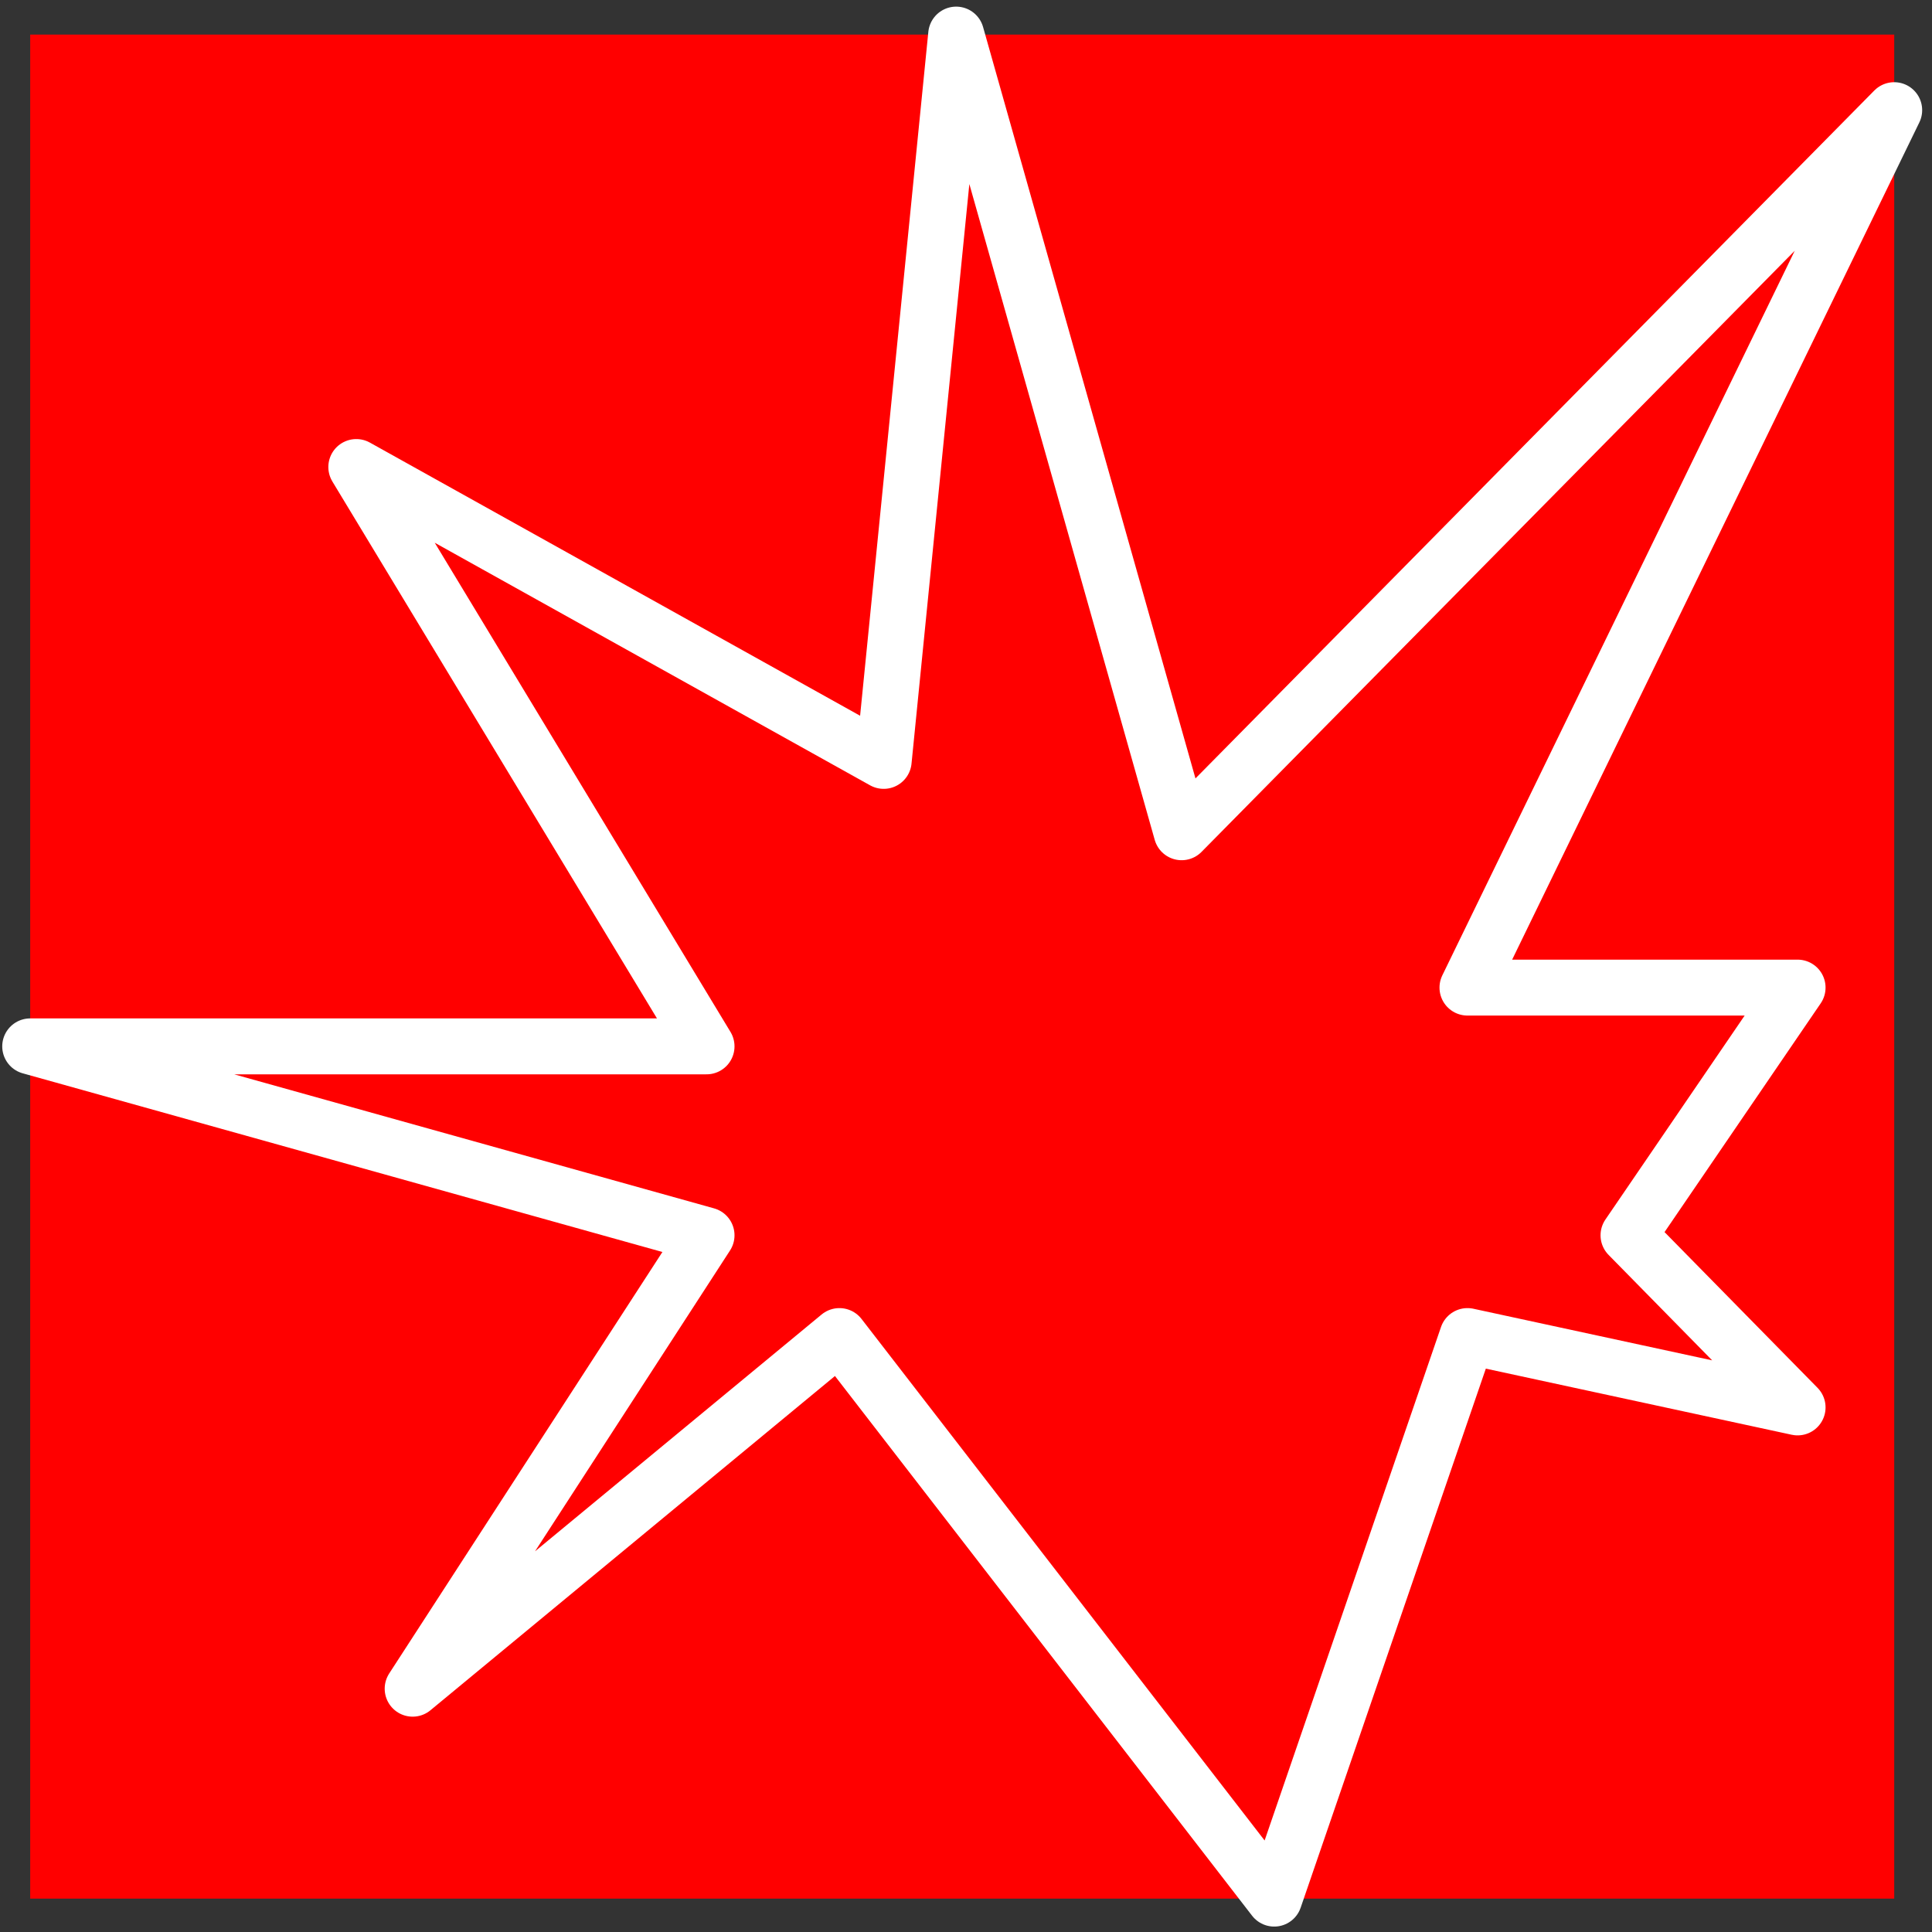
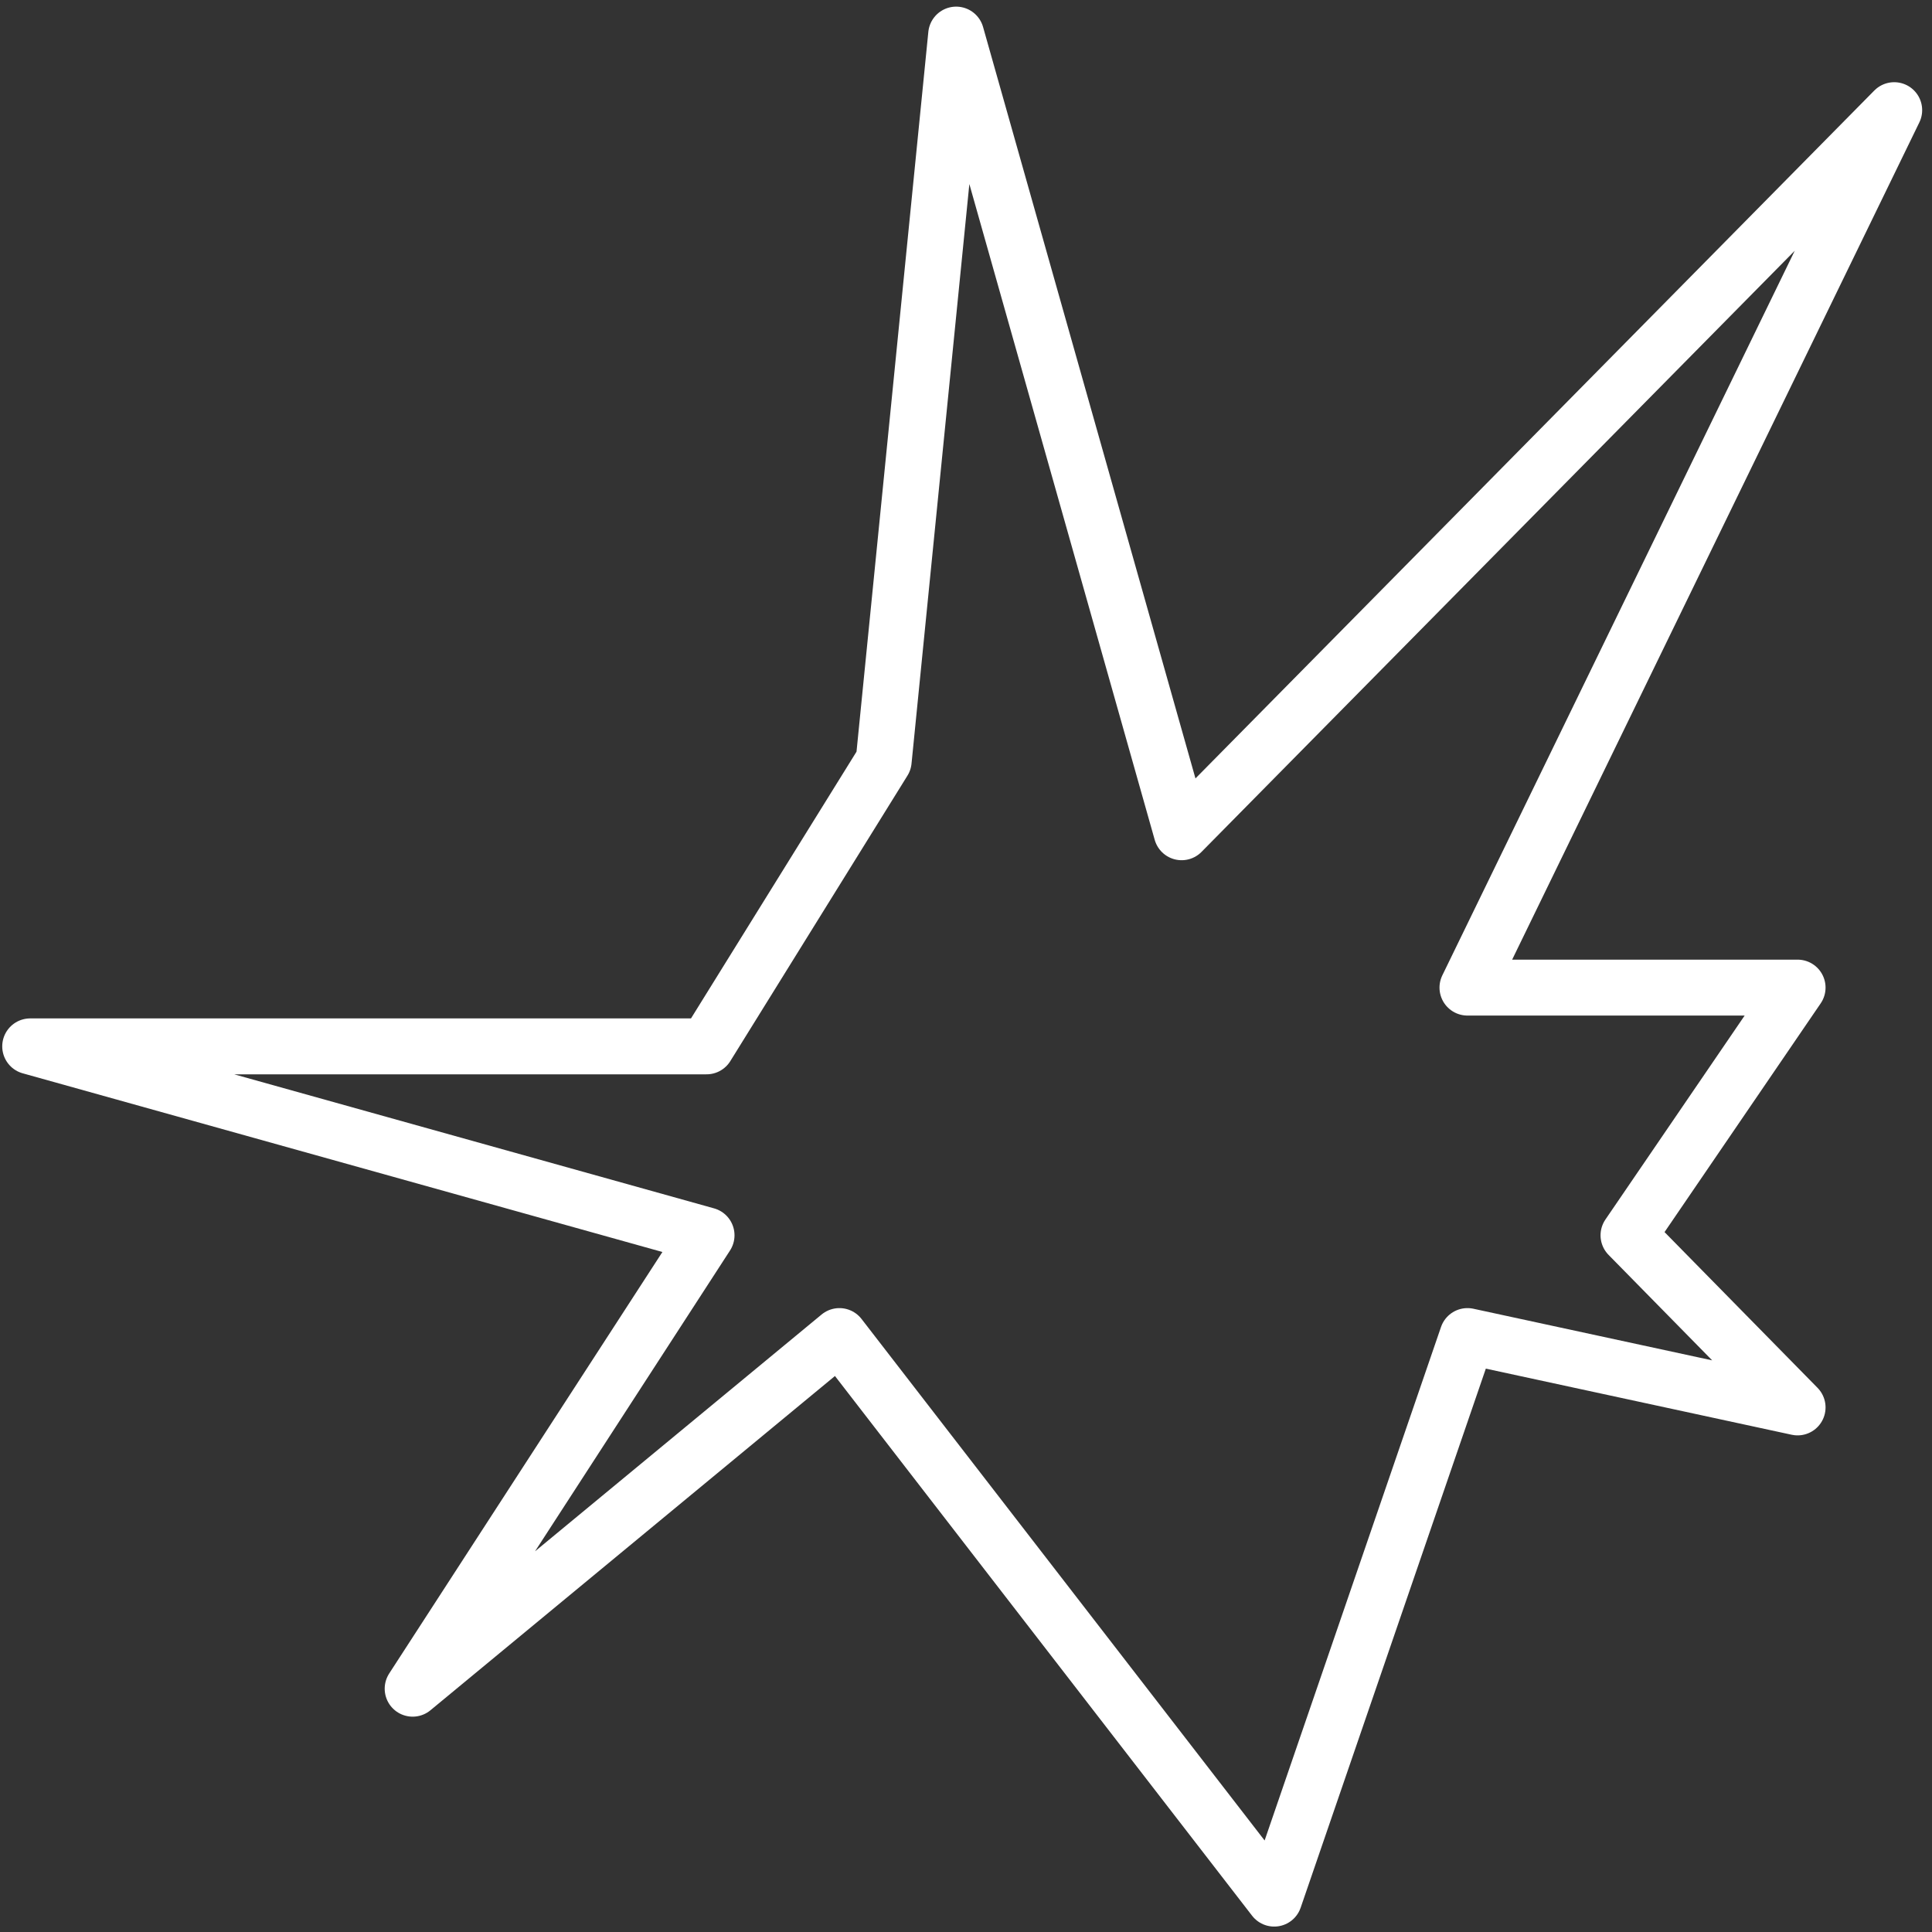
<svg xmlns="http://www.w3.org/2000/svg" width="155" height="155" viewBox="0 0 155 155" fill="none">
  <rect x="0" y="0" width="155" height="155" fill="#333333" stroke="none" />
-   <rect width="149.547" height="149.547" transform="translate(2.422 2.775)" fill="#FF0000" />
-   <path d="M76.711 2.775L94.799 66.77L151.968 8.838L117.731 79.233H144.217L130.651 99.105L144.217 112.914L117.731 107.189L102.227 152.322L67.344 107.189L33.106 135.481L56.685 99.105L2.422 83.948H56.685L28.585 37.468L70.897 61.045L76.711 2.775Z" stroke="white" stroke-width="4.486" stroke-linecap="round" stroke-linejoin="round" />
+   <path d="M76.711 2.775L94.799 66.77L151.968 8.838L117.731 79.233H144.217L130.651 99.105L144.217 112.914L117.731 107.189L102.227 152.322L67.344 107.189L33.106 135.481L56.685 99.105L2.422 83.948H56.685L70.897 61.045L76.711 2.775Z" stroke="white" stroke-width="4.486" stroke-linecap="round" stroke-linejoin="round" />
</svg>